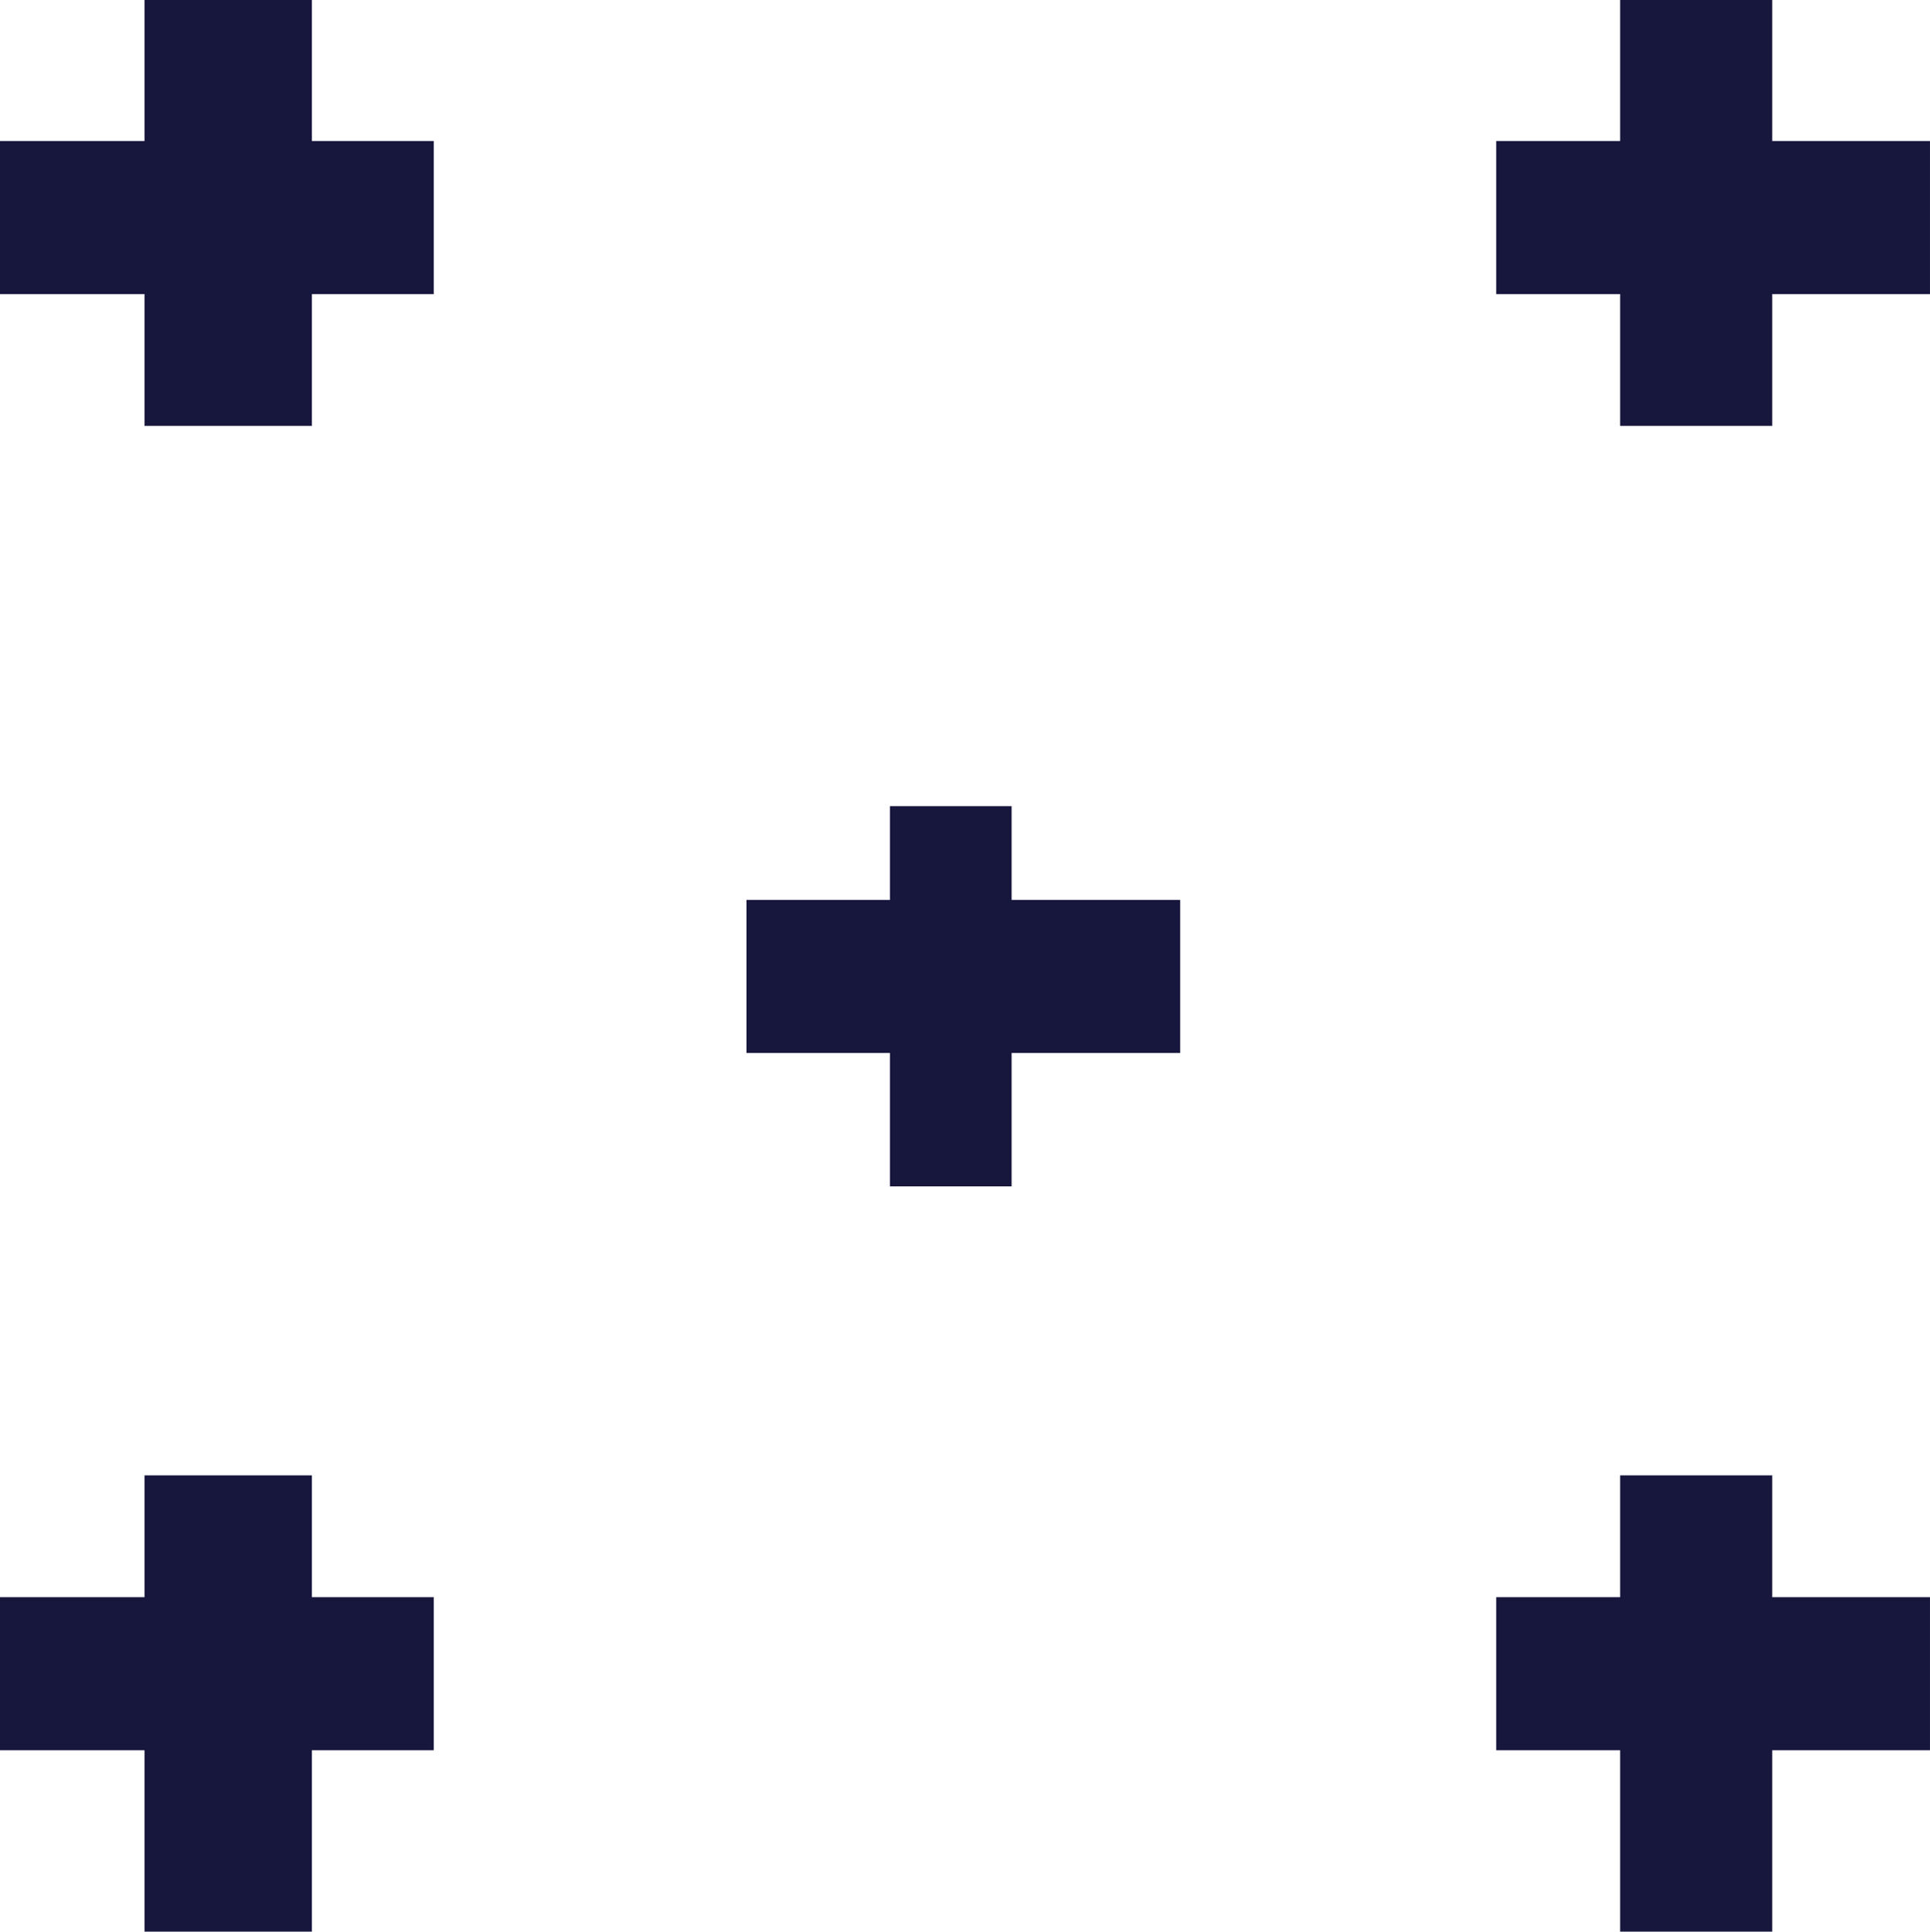
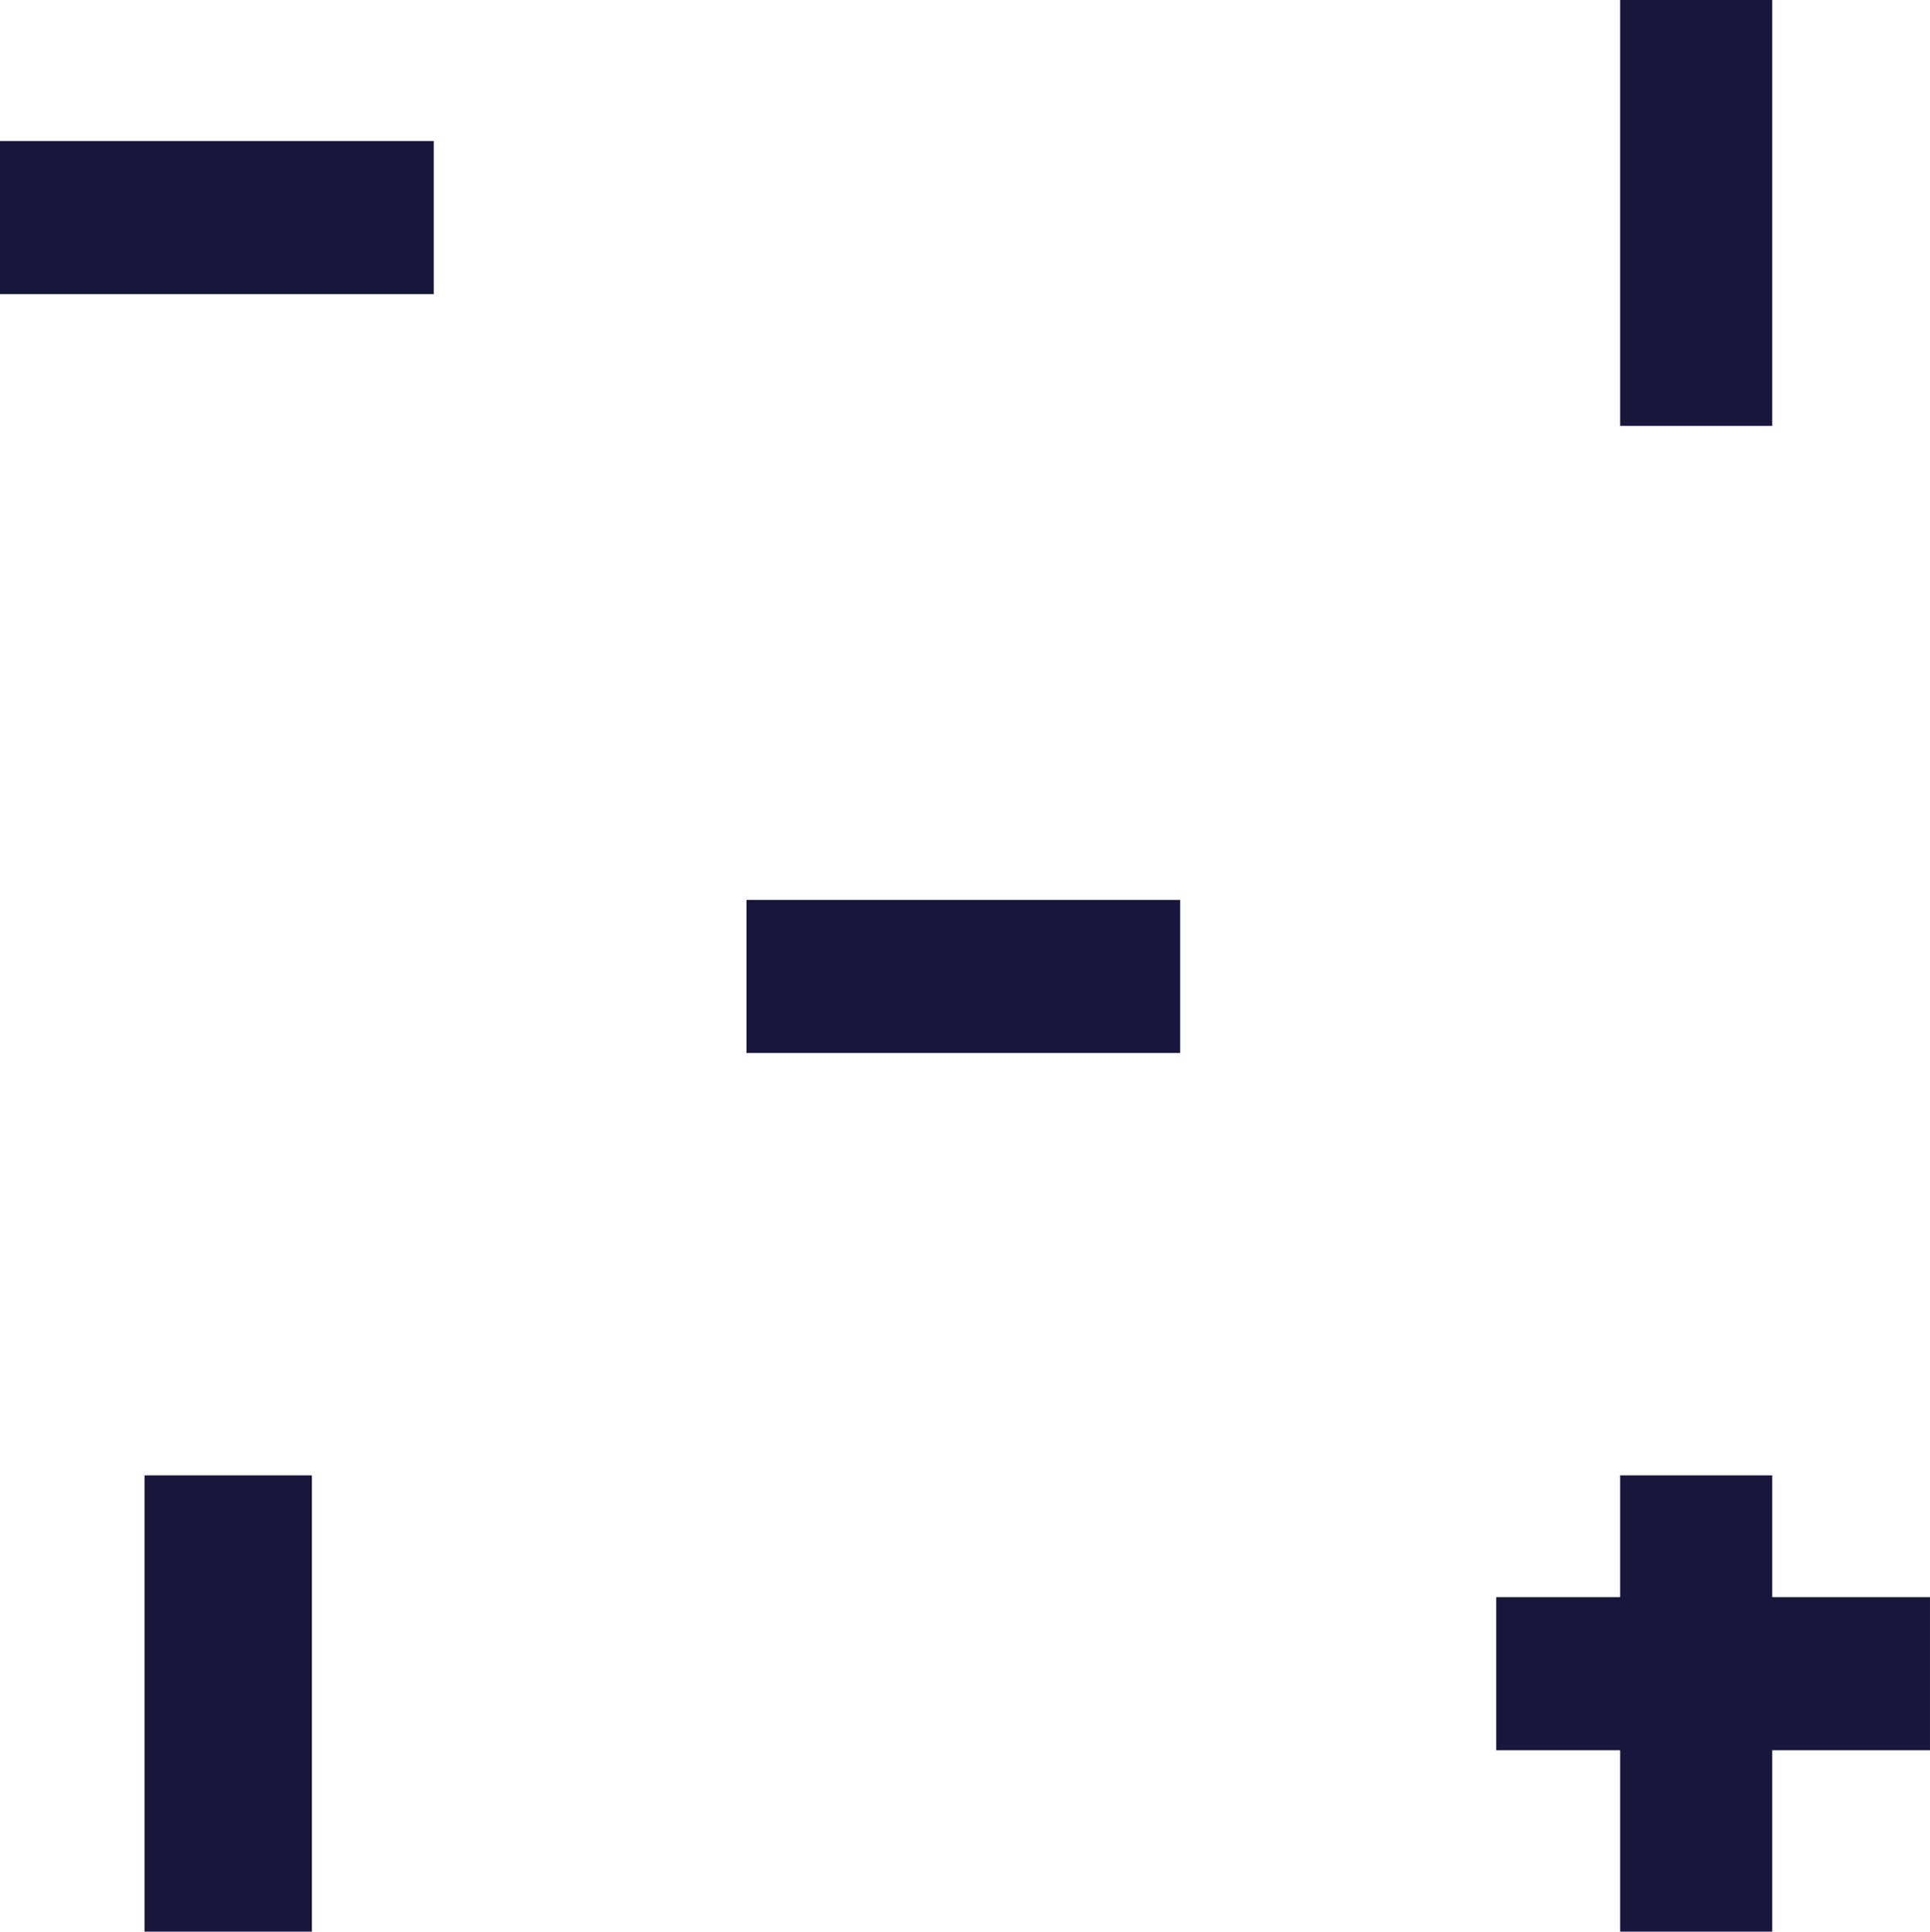
<svg xmlns="http://www.w3.org/2000/svg" width="126.87" height="127" viewBox="0 0 126.87 127">
  <g id="Сгруппировать_371" data-name="Сгруппировать 371" transform="translate(-101.5 -349.938)">
    <g id="Сгруппировать_361" data-name="Сгруппировать 361" transform="translate(101.5 349.938)">
-       <rect id="Прямоугольник_209" data-name="Прямоугольник 209" width="11" height="28" transform="translate(9.5)" fill="#17163d" />
      <rect id="Прямоугольник_210" data-name="Прямоугольник 210" width="10.064" height="28.513" transform="translate(28.513 9.271) rotate(90)" fill="#17163d" />
    </g>
    <g id="Сгруппировать_362" data-name="Сгруппировать 362" transform="translate(101.5 446.848)">
      <rect id="Прямоугольник_209-2" data-name="Прямоугольник 209" width="11" height="30" transform="translate(9.5 0.091)" fill="#17163d" />
-       <rect id="Прямоугольник_210-2" data-name="Прямоугольник 210" width="10.064" height="28.513" transform="translate(28.513 8.099) rotate(90)" fill="#17163d" />
    </g>
    <g id="Сгруппировать_365" data-name="Сгруппировать 365" transform="translate(150.568 402.462)">
-       <rect id="Прямоугольник_209-3" data-name="Прямоугольник 209" width="8" height="25" transform="translate(9.432 0.477)" fill="#17163d" />
      <rect id="Прямоугольник_210-3" data-name="Прямоугольник 210" width="10.064" height="28.513" transform="translate(28.513 6.642) rotate(90)" fill="#17163d" />
    </g>
    <g id="Сгруппировать_366" data-name="Сгруппировать 366" transform="translate(199.856 349.938)">
      <rect id="Прямоугольник_209-4" data-name="Прямоугольник 209" width="10" height="28" transform="translate(8.144)" fill="#17163d" />
-       <rect id="Прямоугольник_210-4" data-name="Прямоугольник 210" width="10.064" height="28.513" transform="translate(28.513 9.271) rotate(90)" fill="#17163d" />
    </g>
    <g id="Сгруппировать_367" data-name="Сгруппировать 367" transform="translate(199.856 446.848)">
      <rect id="Прямоугольник_209-5" data-name="Прямоугольник 209" width="10" height="30" transform="translate(8.144 0.091)" fill="#17163d" />
      <rect id="Прямоугольник_210-5" data-name="Прямоугольник 210" width="10.064" height="28.513" transform="translate(28.513 8.099) rotate(90)" fill="#17163d" />
    </g>
  </g>
</svg>